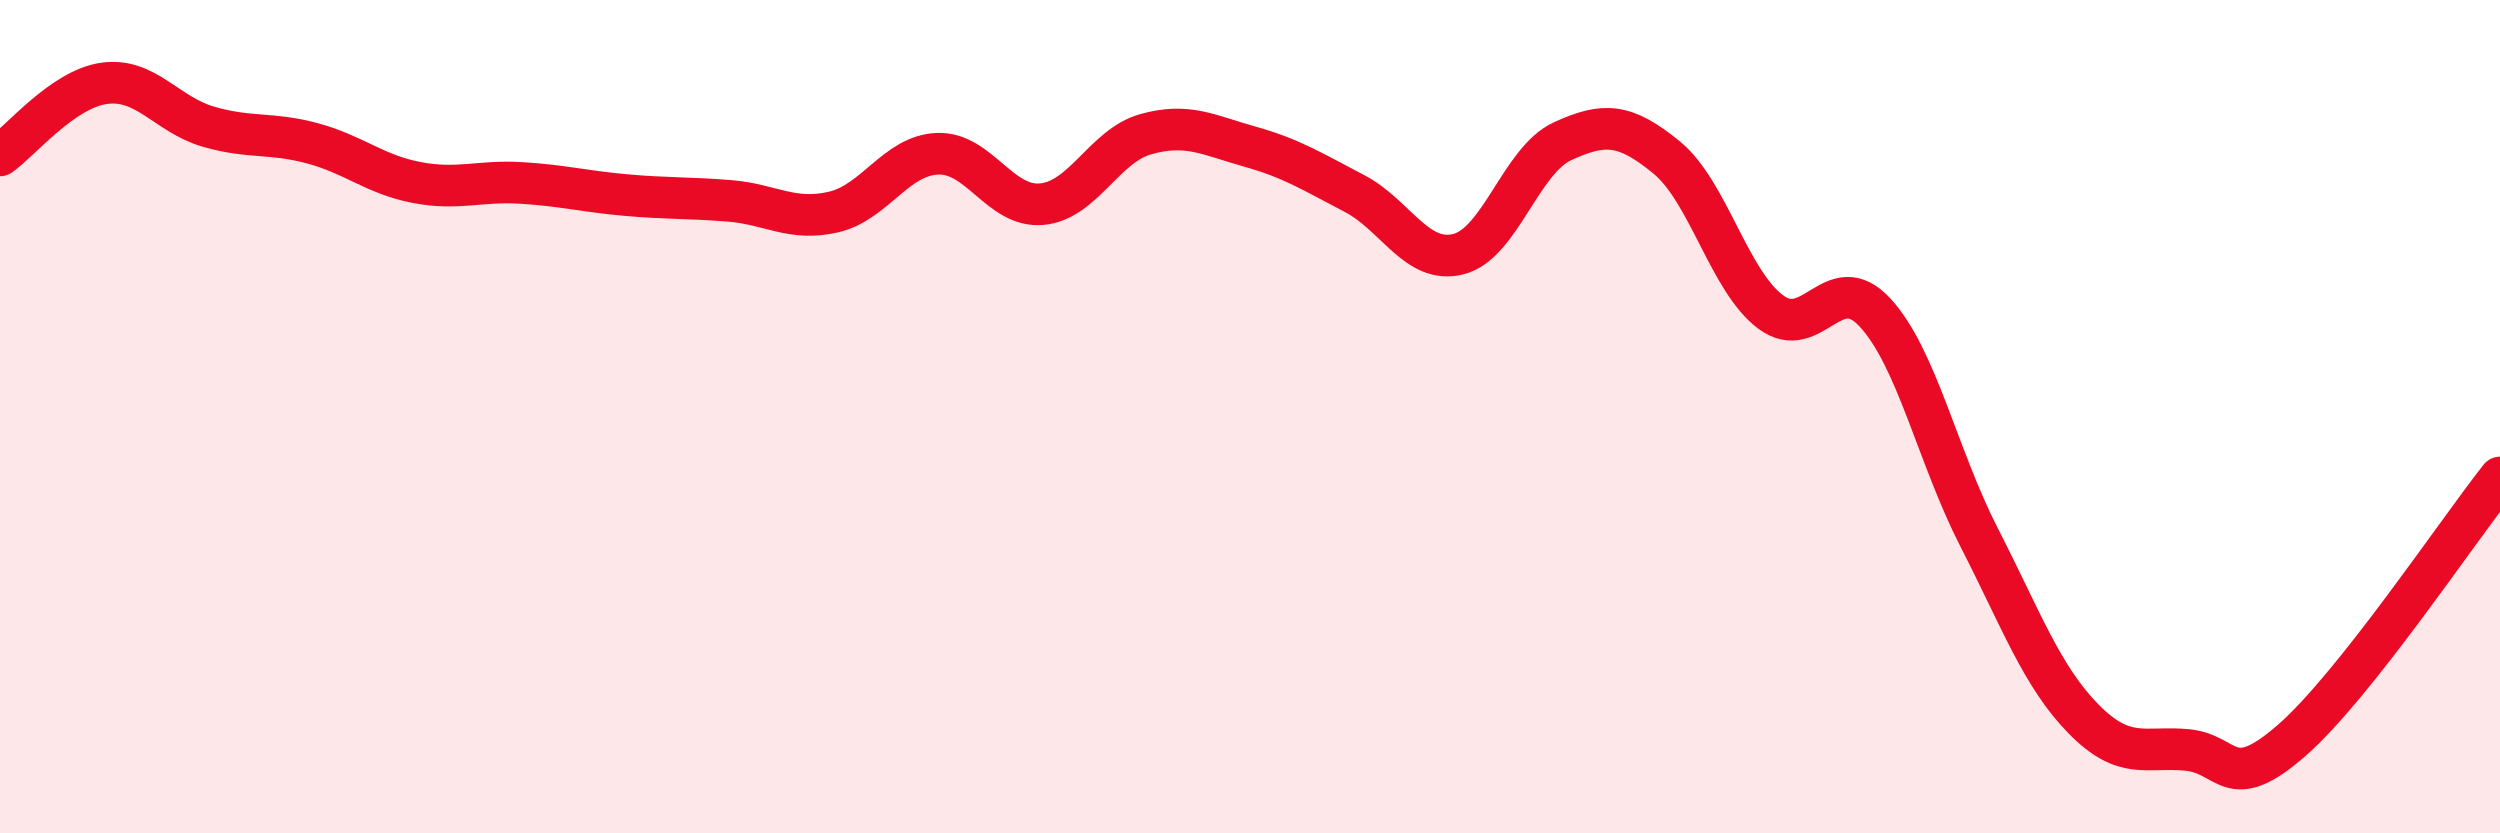
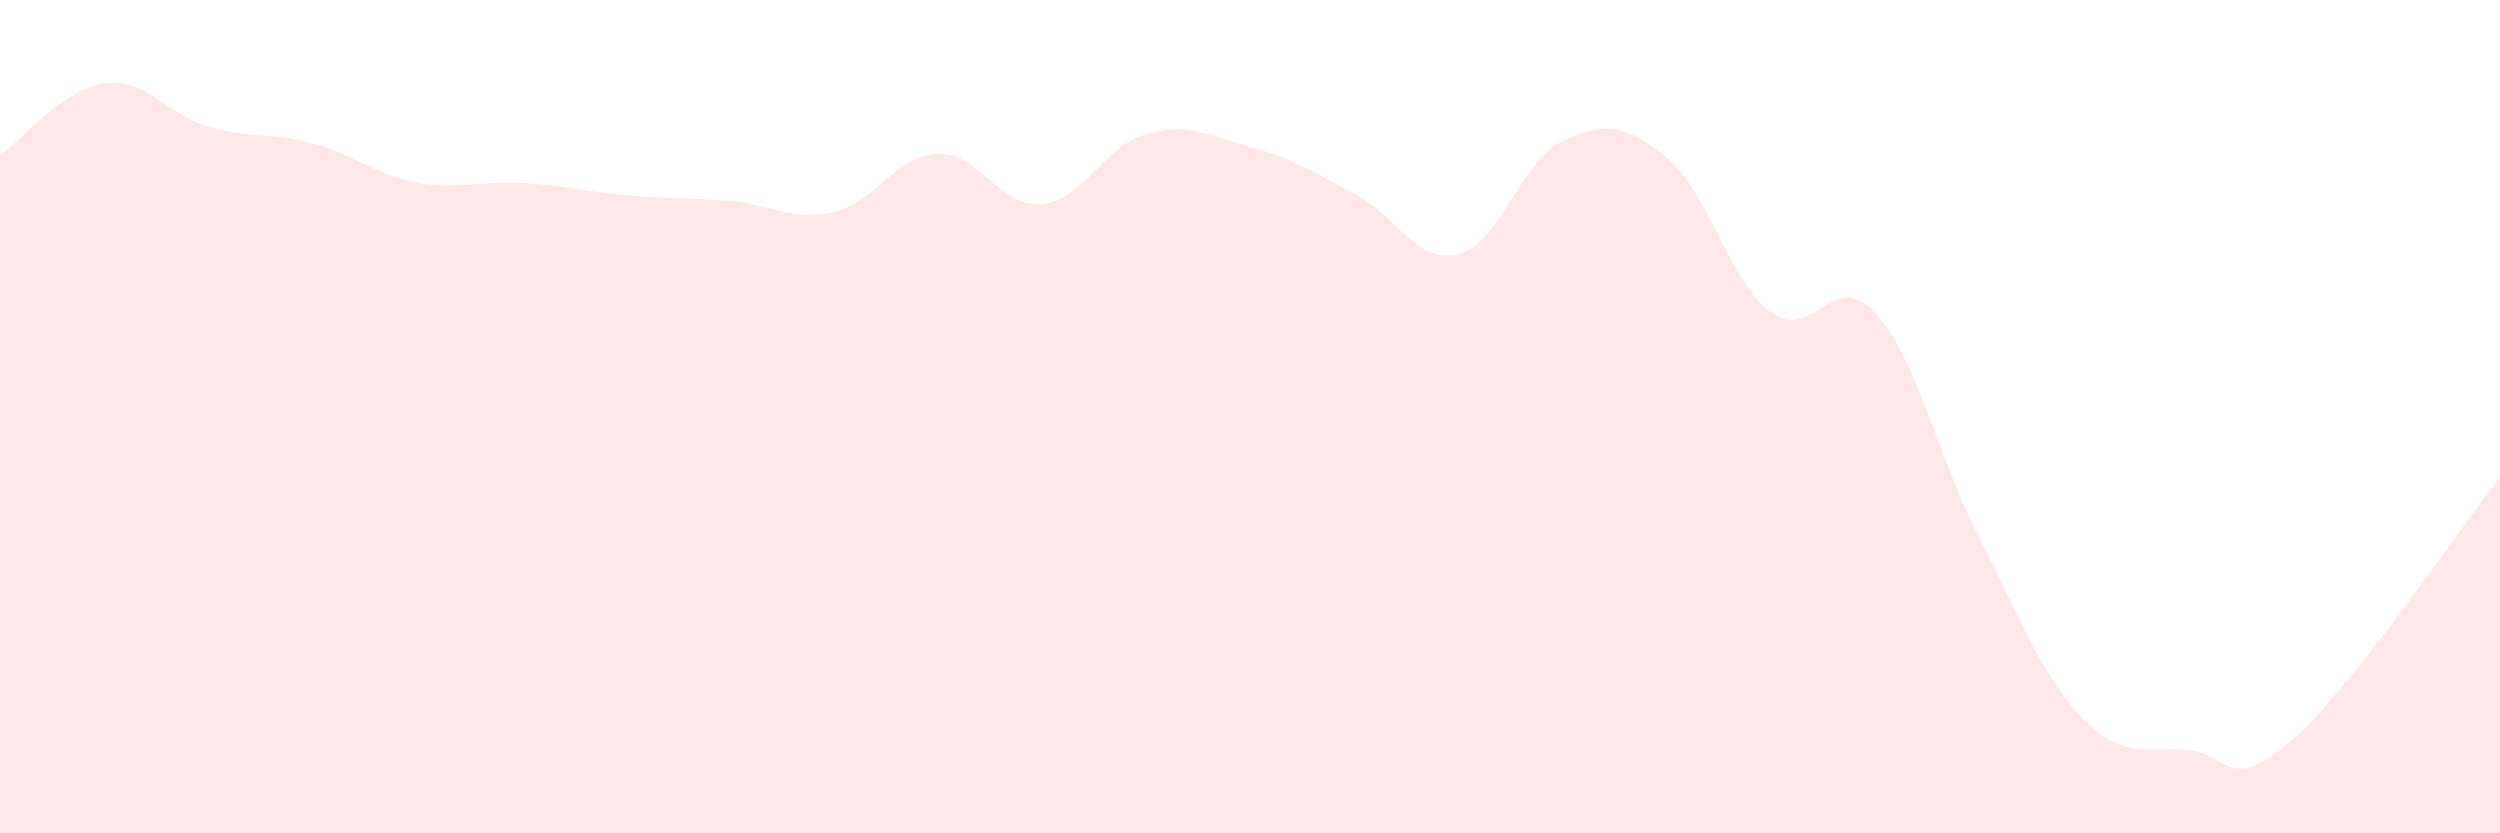
<svg xmlns="http://www.w3.org/2000/svg" width="60" height="20" viewBox="0 0 60 20">
  <path d="M 0,3.73 C 0.5,3.38 1.5,2.14 2.5,2 C 3.5,1.86 4,2.75 5,3.04 C 6,3.33 6.5,3.17 7.5,3.44 C 8.5,3.71 9,4.19 10,4.38 C 11,4.57 11.5,4.33 12.5,4.39 C 13.5,4.45 14,4.59 15,4.68 C 16,4.77 16.5,4.74 17.5,4.82 C 18.5,4.9 19,5.32 20,5.09 C 21,4.86 21.5,3.73 22.5,3.69 C 23.5,3.65 24,4.99 25,4.9 C 26,4.81 26.5,3.5 27.5,3.22 C 28.5,2.94 29,3.24 30,3.52 C 31,3.8 31.5,4.12 32.5,4.64 C 33.5,5.16 34,6.35 35,6.1 C 36,5.85 36.5,3.85 37.5,3.39 C 38.5,2.93 39,2.96 40,3.78 C 41,4.6 41.5,6.75 42.5,7.49 C 43.5,8.23 44,6.42 45,7.5 C 46,8.58 46.5,10.95 47.5,12.9 C 48.5,14.85 49,16.23 50,17.25 C 51,18.27 51.5,17.9 52.5,18 C 53.5,18.1 53.5,19.08 55,17.77 C 56.5,16.46 59,12.72 60,11.46L60 20L0 20Z" fill="#EB0A25" opacity="0.1" stroke-linecap="round" stroke-linejoin="round" />
-   <path d="M 0,3.73 C 0.5,3.38 1.5,2.14 2.5,2 C 3.5,1.86 4,2.75 5,3.04 C 6,3.33 6.5,3.17 7.5,3.44 C 8.5,3.71 9,4.19 10,4.38 C 11,4.57 11.5,4.33 12.5,4.39 C 13.5,4.45 14,4.59 15,4.68 C 16,4.77 16.5,4.74 17.5,4.82 C 18.5,4.9 19,5.32 20,5.09 C 21,4.86 21.5,3.73 22.5,3.69 C 23.5,3.65 24,4.99 25,4.9 C 26,4.81 26.5,3.5 27.5,3.22 C 28.5,2.94 29,3.24 30,3.52 C 31,3.8 31.5,4.12 32.5,4.64 C 33.5,5.16 34,6.35 35,6.1 C 36,5.85 36.5,3.85 37.5,3.39 C 38.5,2.93 39,2.96 40,3.78 C 41,4.6 41.5,6.75 42.5,7.49 C 43.5,8.23 44,6.42 45,7.5 C 46,8.58 46.5,10.95 47.5,12.9 C 48.5,14.85 49,16.23 50,17.25 C 51,18.27 51.5,17.9 52.5,18 C 53.5,18.1 53.5,19.08 55,17.77 C 56.5,16.46 59,12.72 60,11.46" stroke="#EB0A25" stroke-width="1" fill="none" stroke-linecap="round" stroke-linejoin="round" />
</svg>